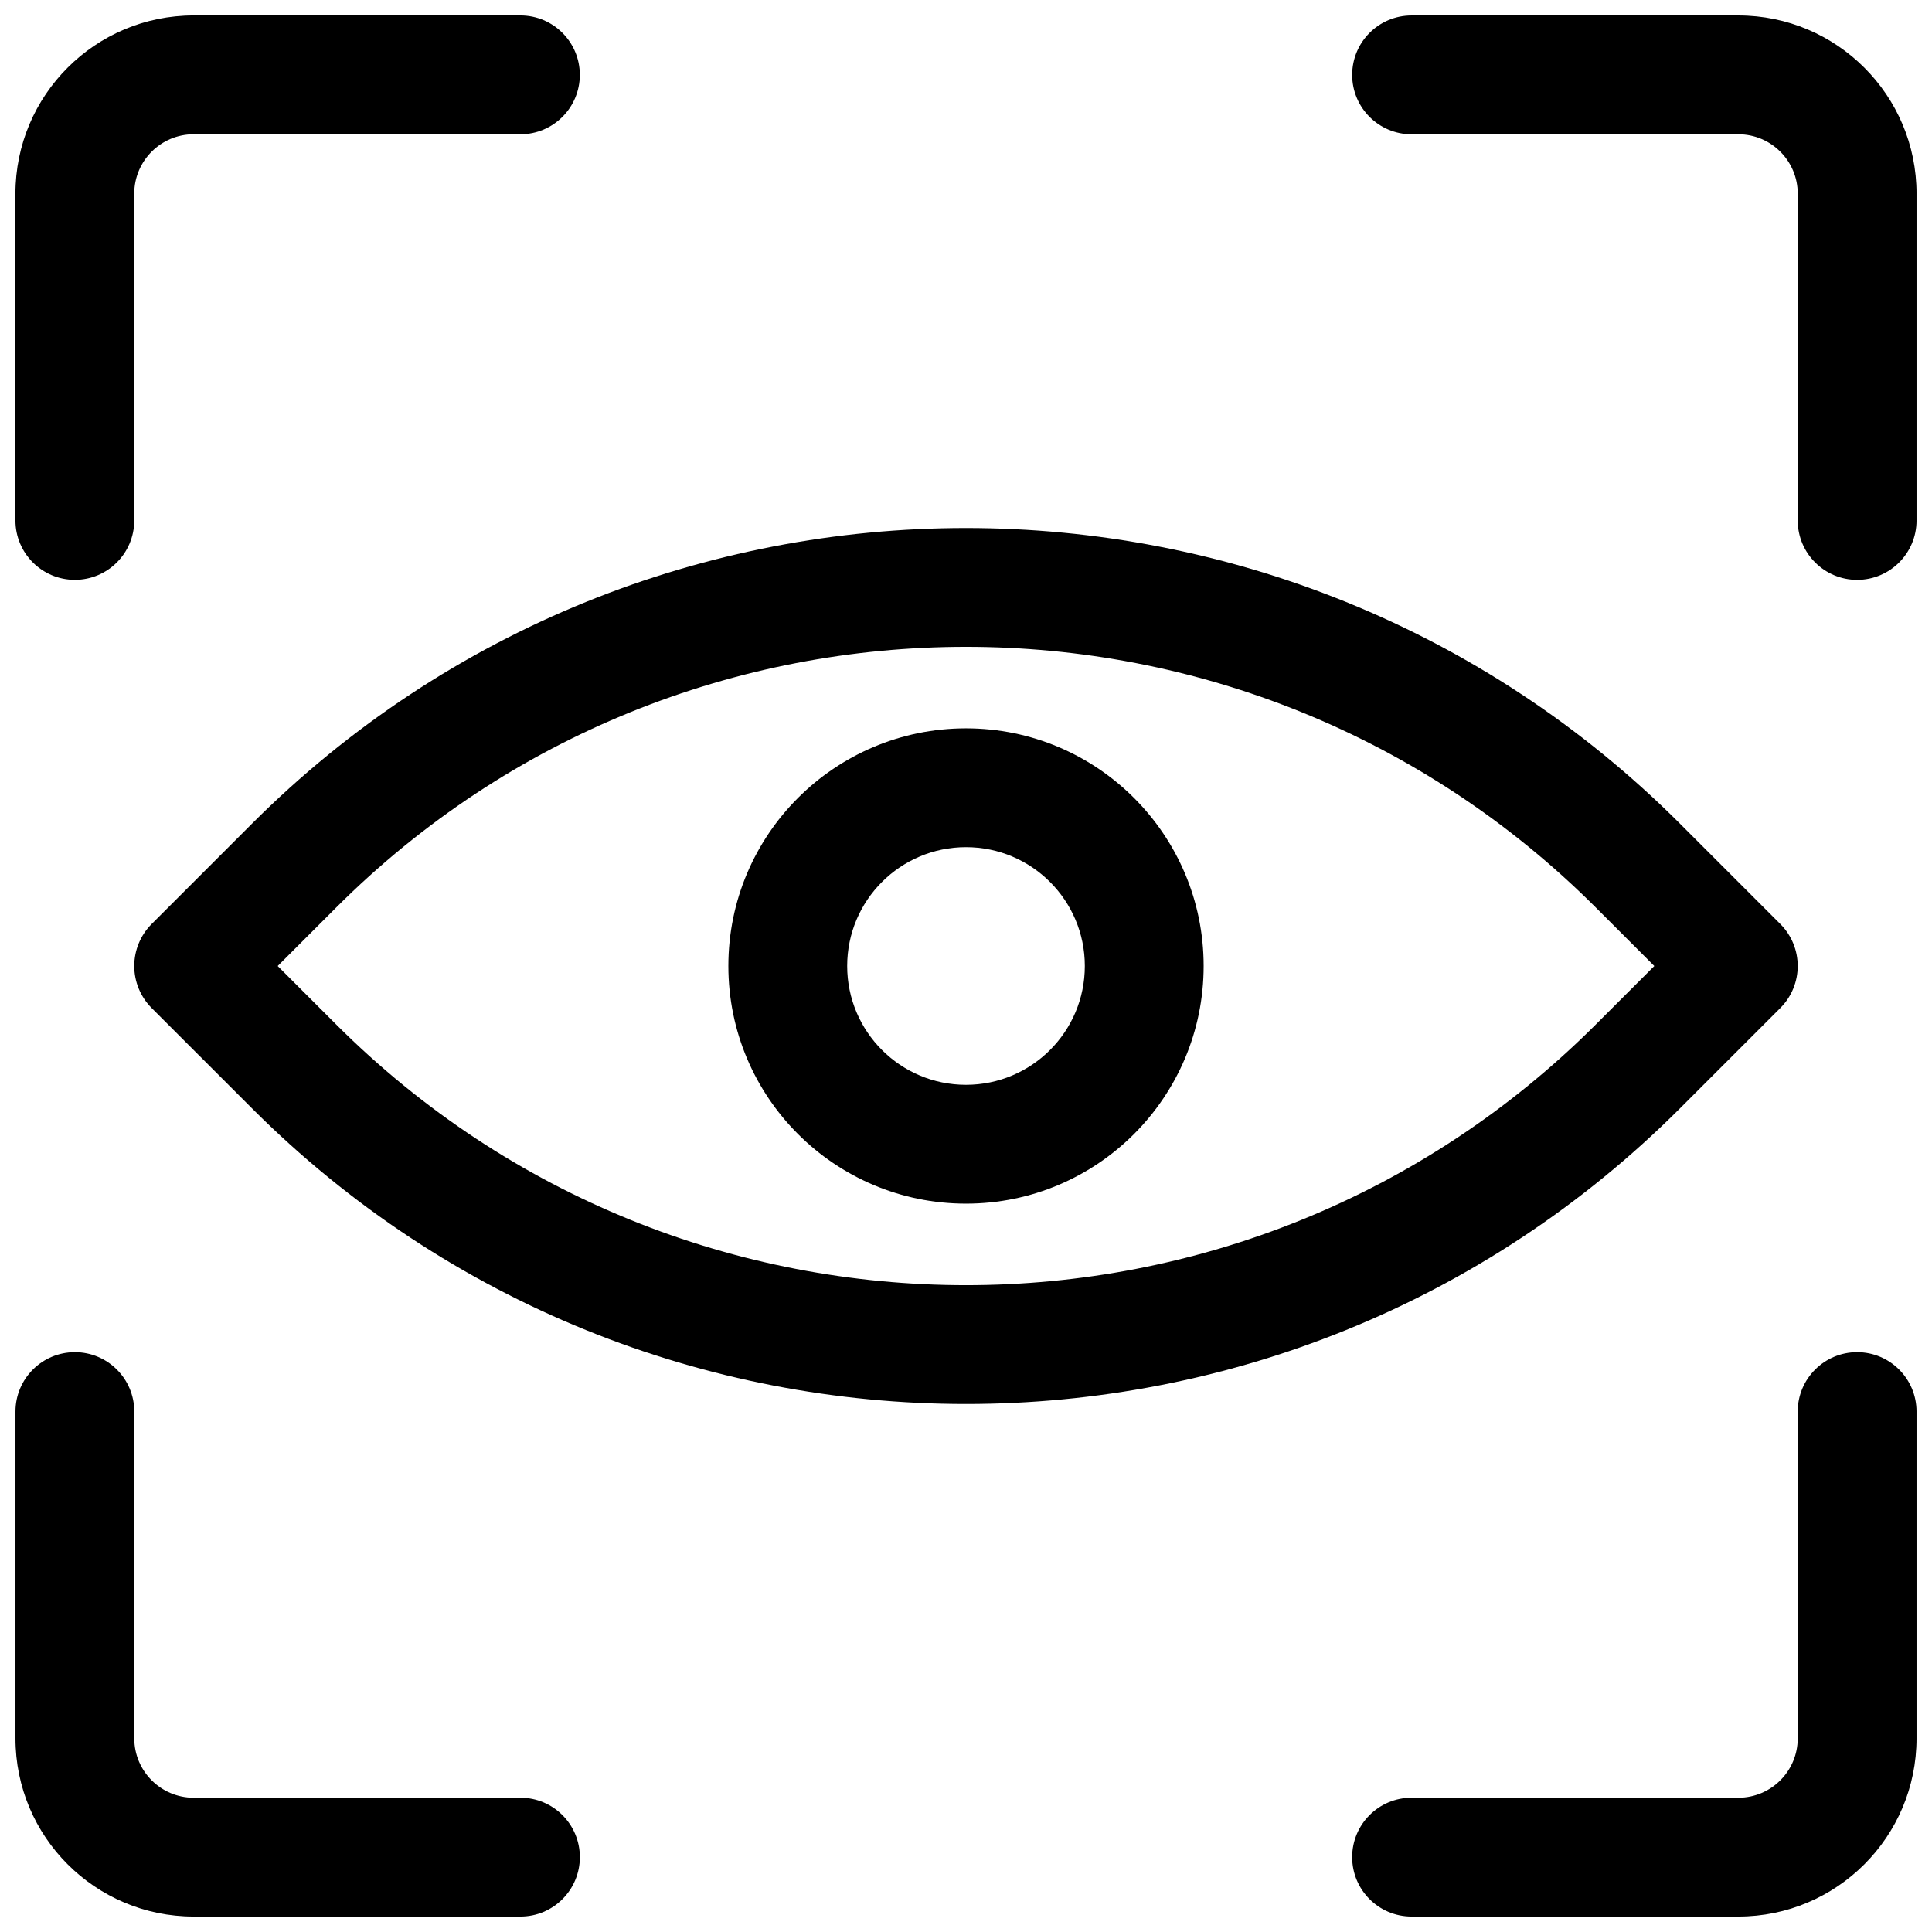
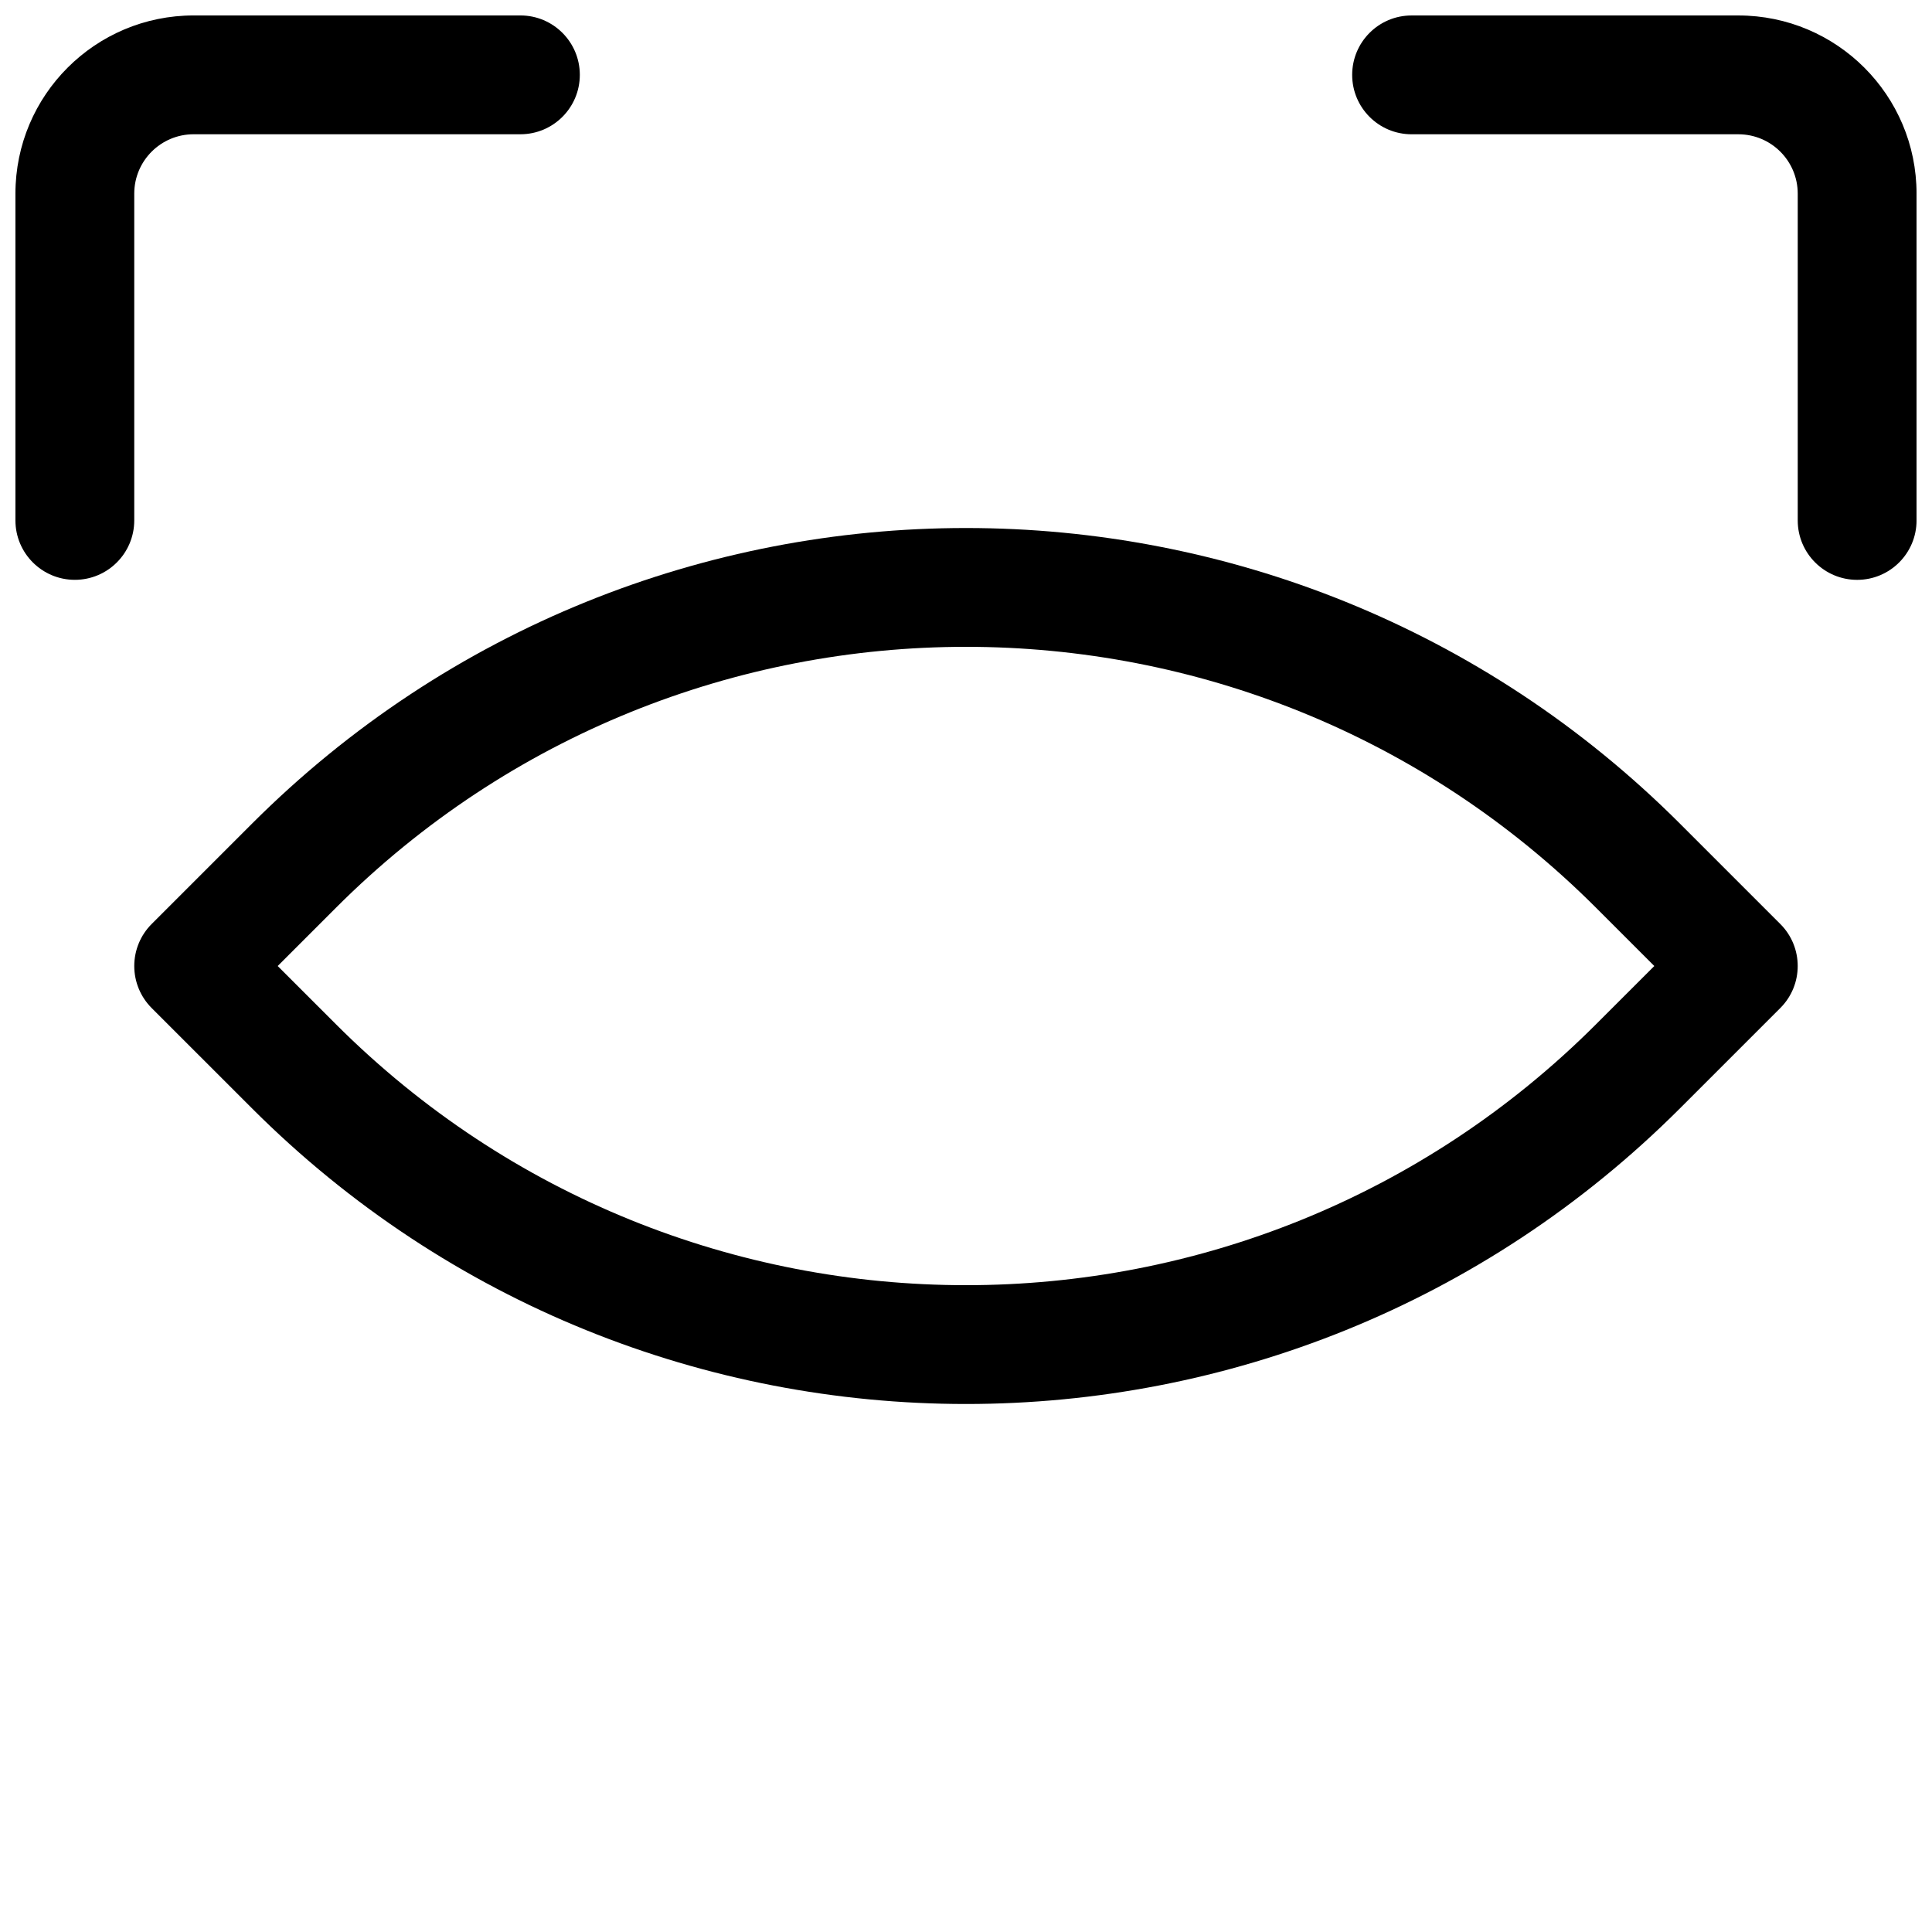
<svg xmlns="http://www.w3.org/2000/svg" width="800px" height="800px" version="1.1" viewBox="144 144 512 512">
  <defs>
    <clipPath id="d">
      <path d="m148.09 148.09h149.91v149.91h-149.91z" />
    </clipPath>
    <clipPath id="c">
      <path d="m502 148.09h149.9v149.91h-149.9z" />
    </clipPath>
    <clipPath id="b">
-       <path d="m148.09 502h149.91v149.9h-149.91z" />
-     </clipPath>
+       </clipPath>
    <clipPath id="a">
-       <path d="m502 502h149.9v149.9h-149.9z" />
-     </clipPath>
+       </clipPath>
  </defs>
  <g clip-path="url(#d)">
    <path d="m195.32 179.58c-8.695 0-15.742 7.047-15.742 15.742v86.594c0 8.695-7.051 15.746-15.746 15.746-8.691 0-15.742-7.051-15.742-15.746v-86.594c0-26.082 21.148-47.23 47.23-47.23h86.594c8.695 0 15.746 7.051 15.746 15.742 0 8.695-7.051 15.746-15.746 15.746z" />
  </g>
  <g clip-path="url(#c)">
    <path d="m502.34 163.84c0-8.691 7.047-15.742 15.742-15.742h86.594c26.086 0 47.23 21.148 47.23 47.23v86.594c0 8.695-7.047 15.746-15.742 15.746-8.695 0-15.746-7.051-15.746-15.746v-86.594c0-8.695-7.047-15.742-15.742-15.742h-86.594c-8.695 0-15.742-7.051-15.742-15.746z" />
  </g>
  <g clip-path="url(#b)">
    <path d="m163.84 502.34c8.695 0 15.746 7.047 15.746 15.742v86.594c0 8.695 7.047 15.742 15.742 15.742h86.594c8.695 0 15.746 7.051 15.746 15.746 0 8.695-7.051 15.742-15.746 15.742h-86.594c-26.082 0-47.23-21.145-47.23-47.23v-86.594c0-8.695 7.051-15.742 15.742-15.742z" />
  </g>
  <g clip-path="url(#a)">
    <path d="m636.16 502.34c8.695 0 15.742 7.047 15.742 15.742v86.594c0 26.086-21.145 47.23-47.23 47.23h-86.594c-8.695 0-15.742-7.047-15.742-15.742 0-8.695 7.047-15.746 15.742-15.746h86.594c8.695 0 15.742-7.047 15.742-15.742v-86.594c0-8.695 7.051-15.742 15.746-15.742z" />
  </g>
-   <path d="m400 337.02c-34.781 0-62.977 28.195-62.977 62.977 0 34.777 28.195 62.977 62.977 62.977 34.777 0 62.977-28.199 62.977-62.977 0-34.781-28.199-62.977-62.977-62.977zm-31.488 62.977c0-17.391 14.098-31.488 31.488-31.488s31.488 14.098 31.488 31.488-14.098 31.488-31.488 31.488-31.488-14.098-31.488-31.488z" fill-rule="evenodd" />
  <path d="m210.74 362.32c104.52-104.52 273.99-104.52 378.51 0l26.551 26.551c6.148 6.148 6.148 16.117 0 22.266l-26.551 26.547c-104.52 104.52-273.99 104.52-378.51 0l-26.551-26.547c-2.949-2.953-4.609-6.957-4.609-11.133s1.66-8.184 4.609-11.133zm356.25 22.266c-92.227-92.227-241.75-92.227-333.98 0l-15.418 15.418 15.418 15.414c92.227 92.227 241.75 92.227 333.98 0l15.418-15.414z" fill-rule="evenodd" />
</svg>